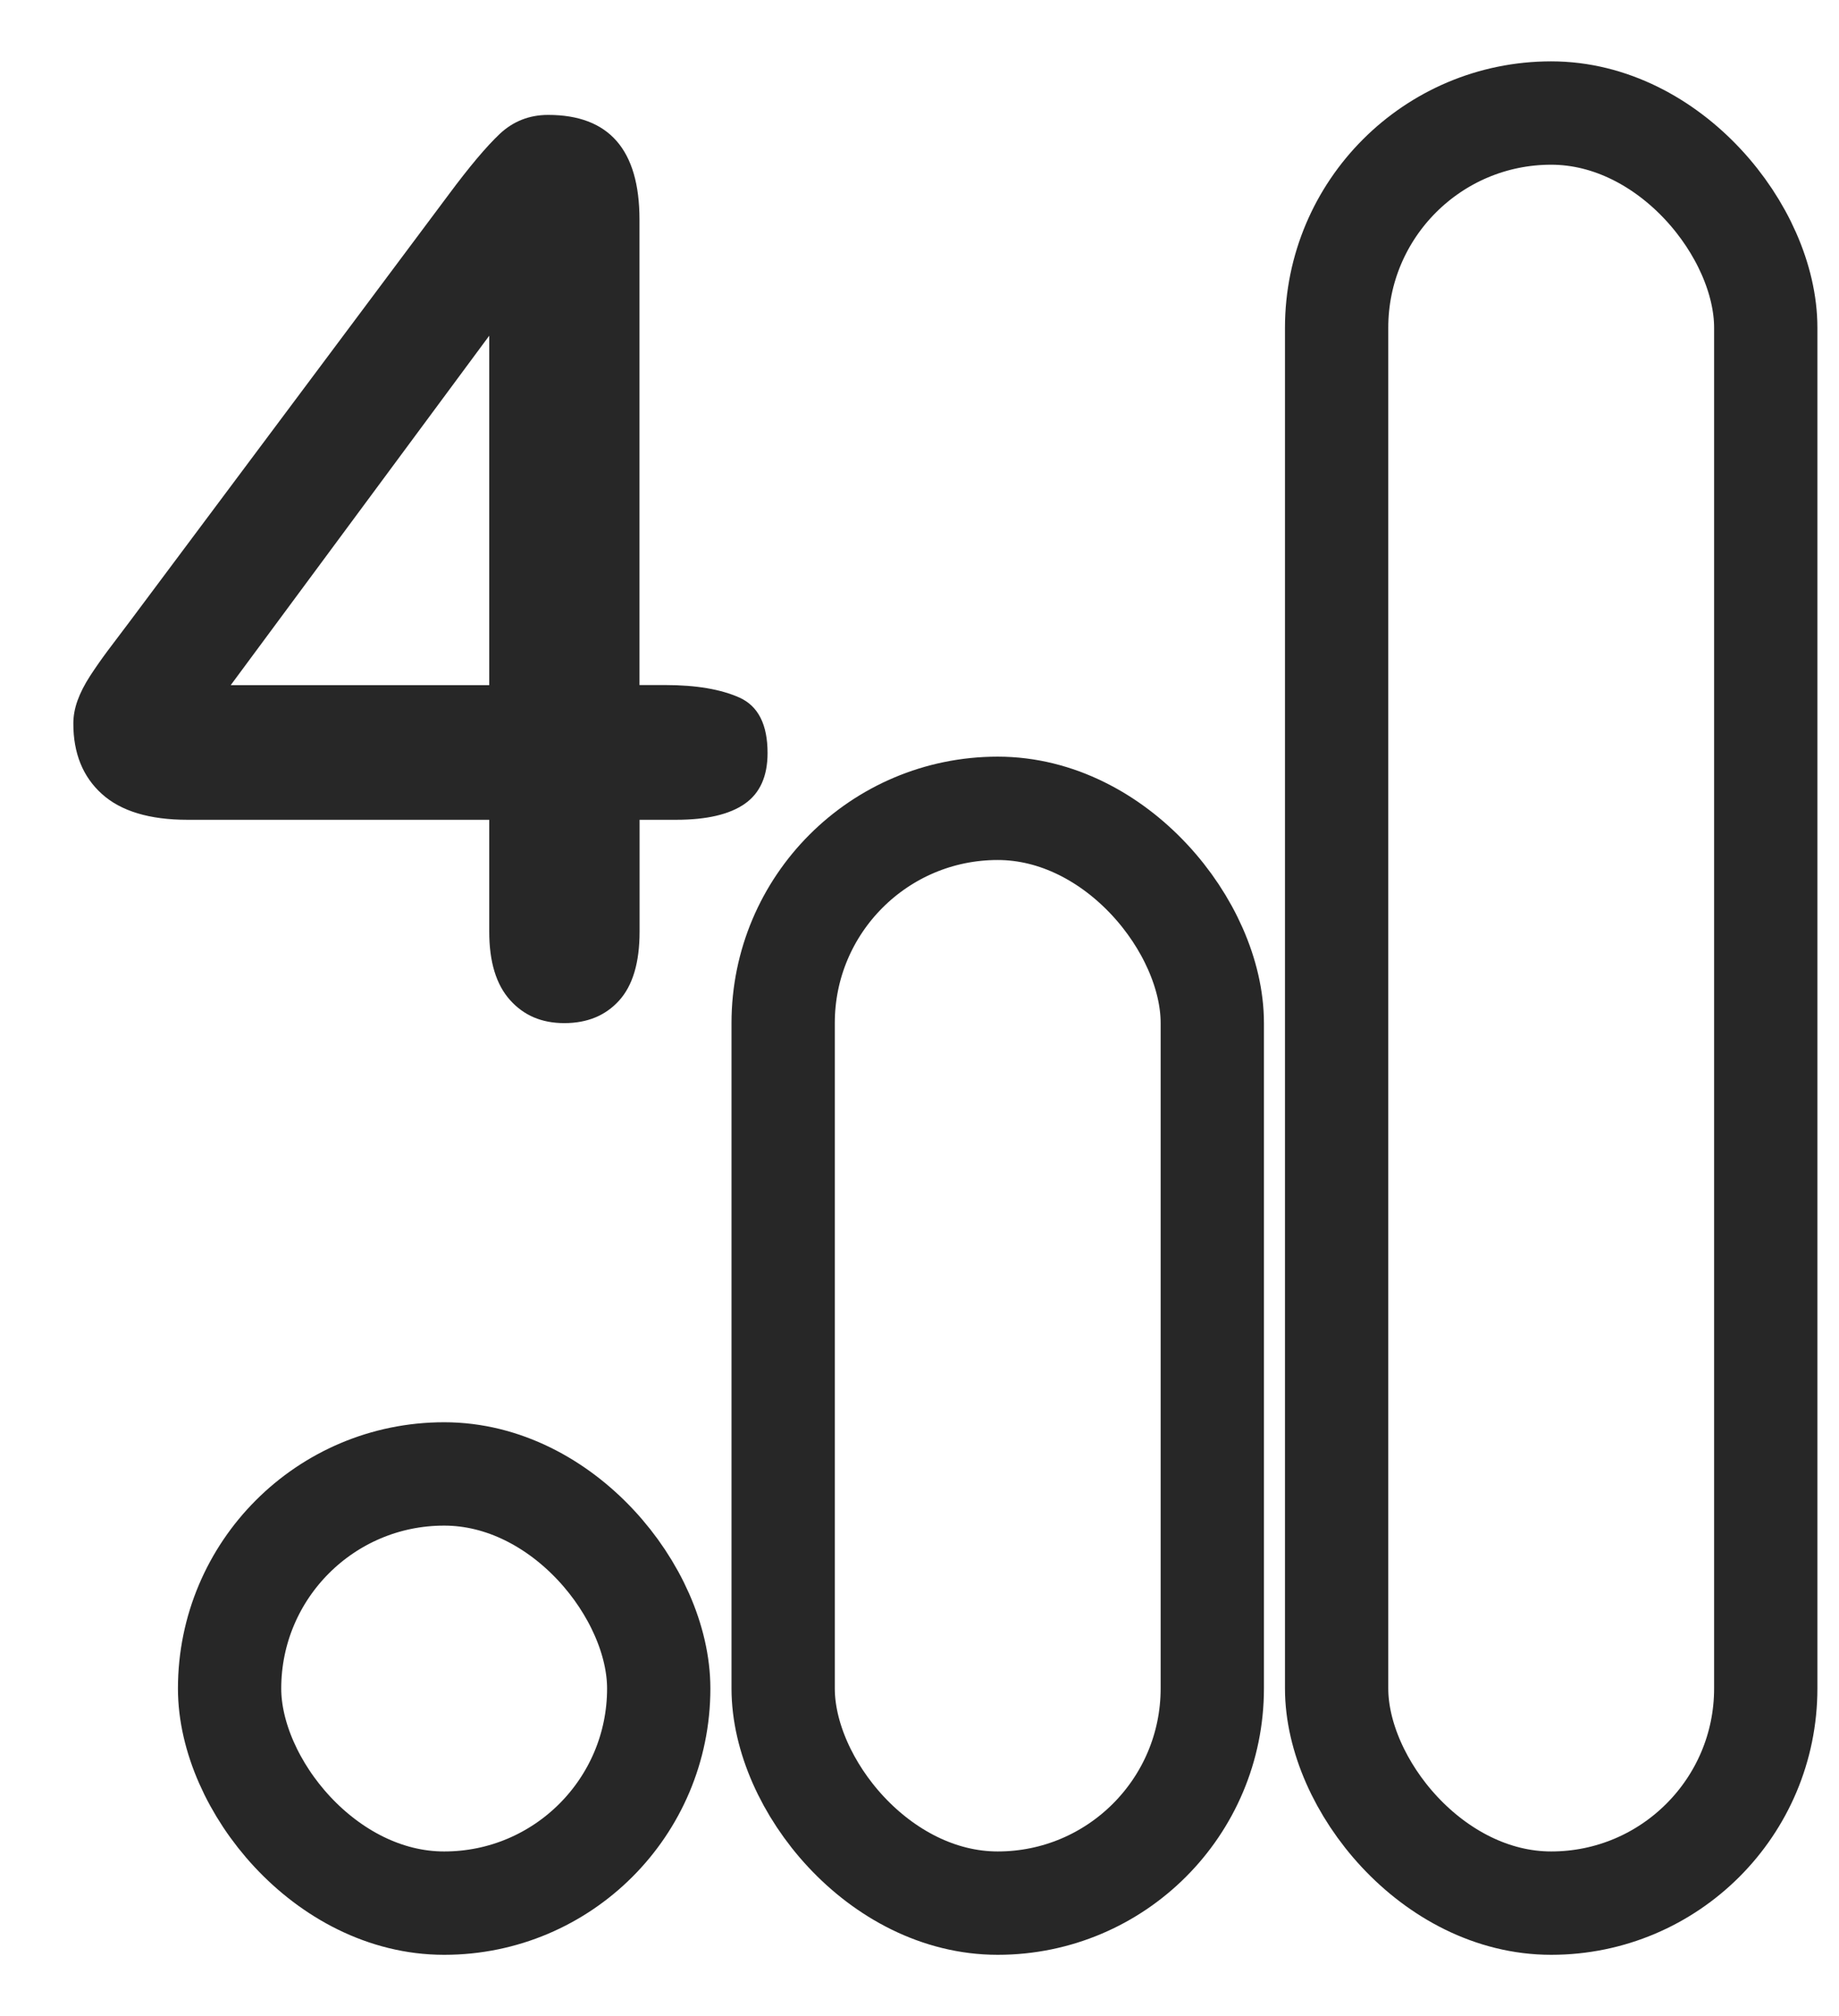
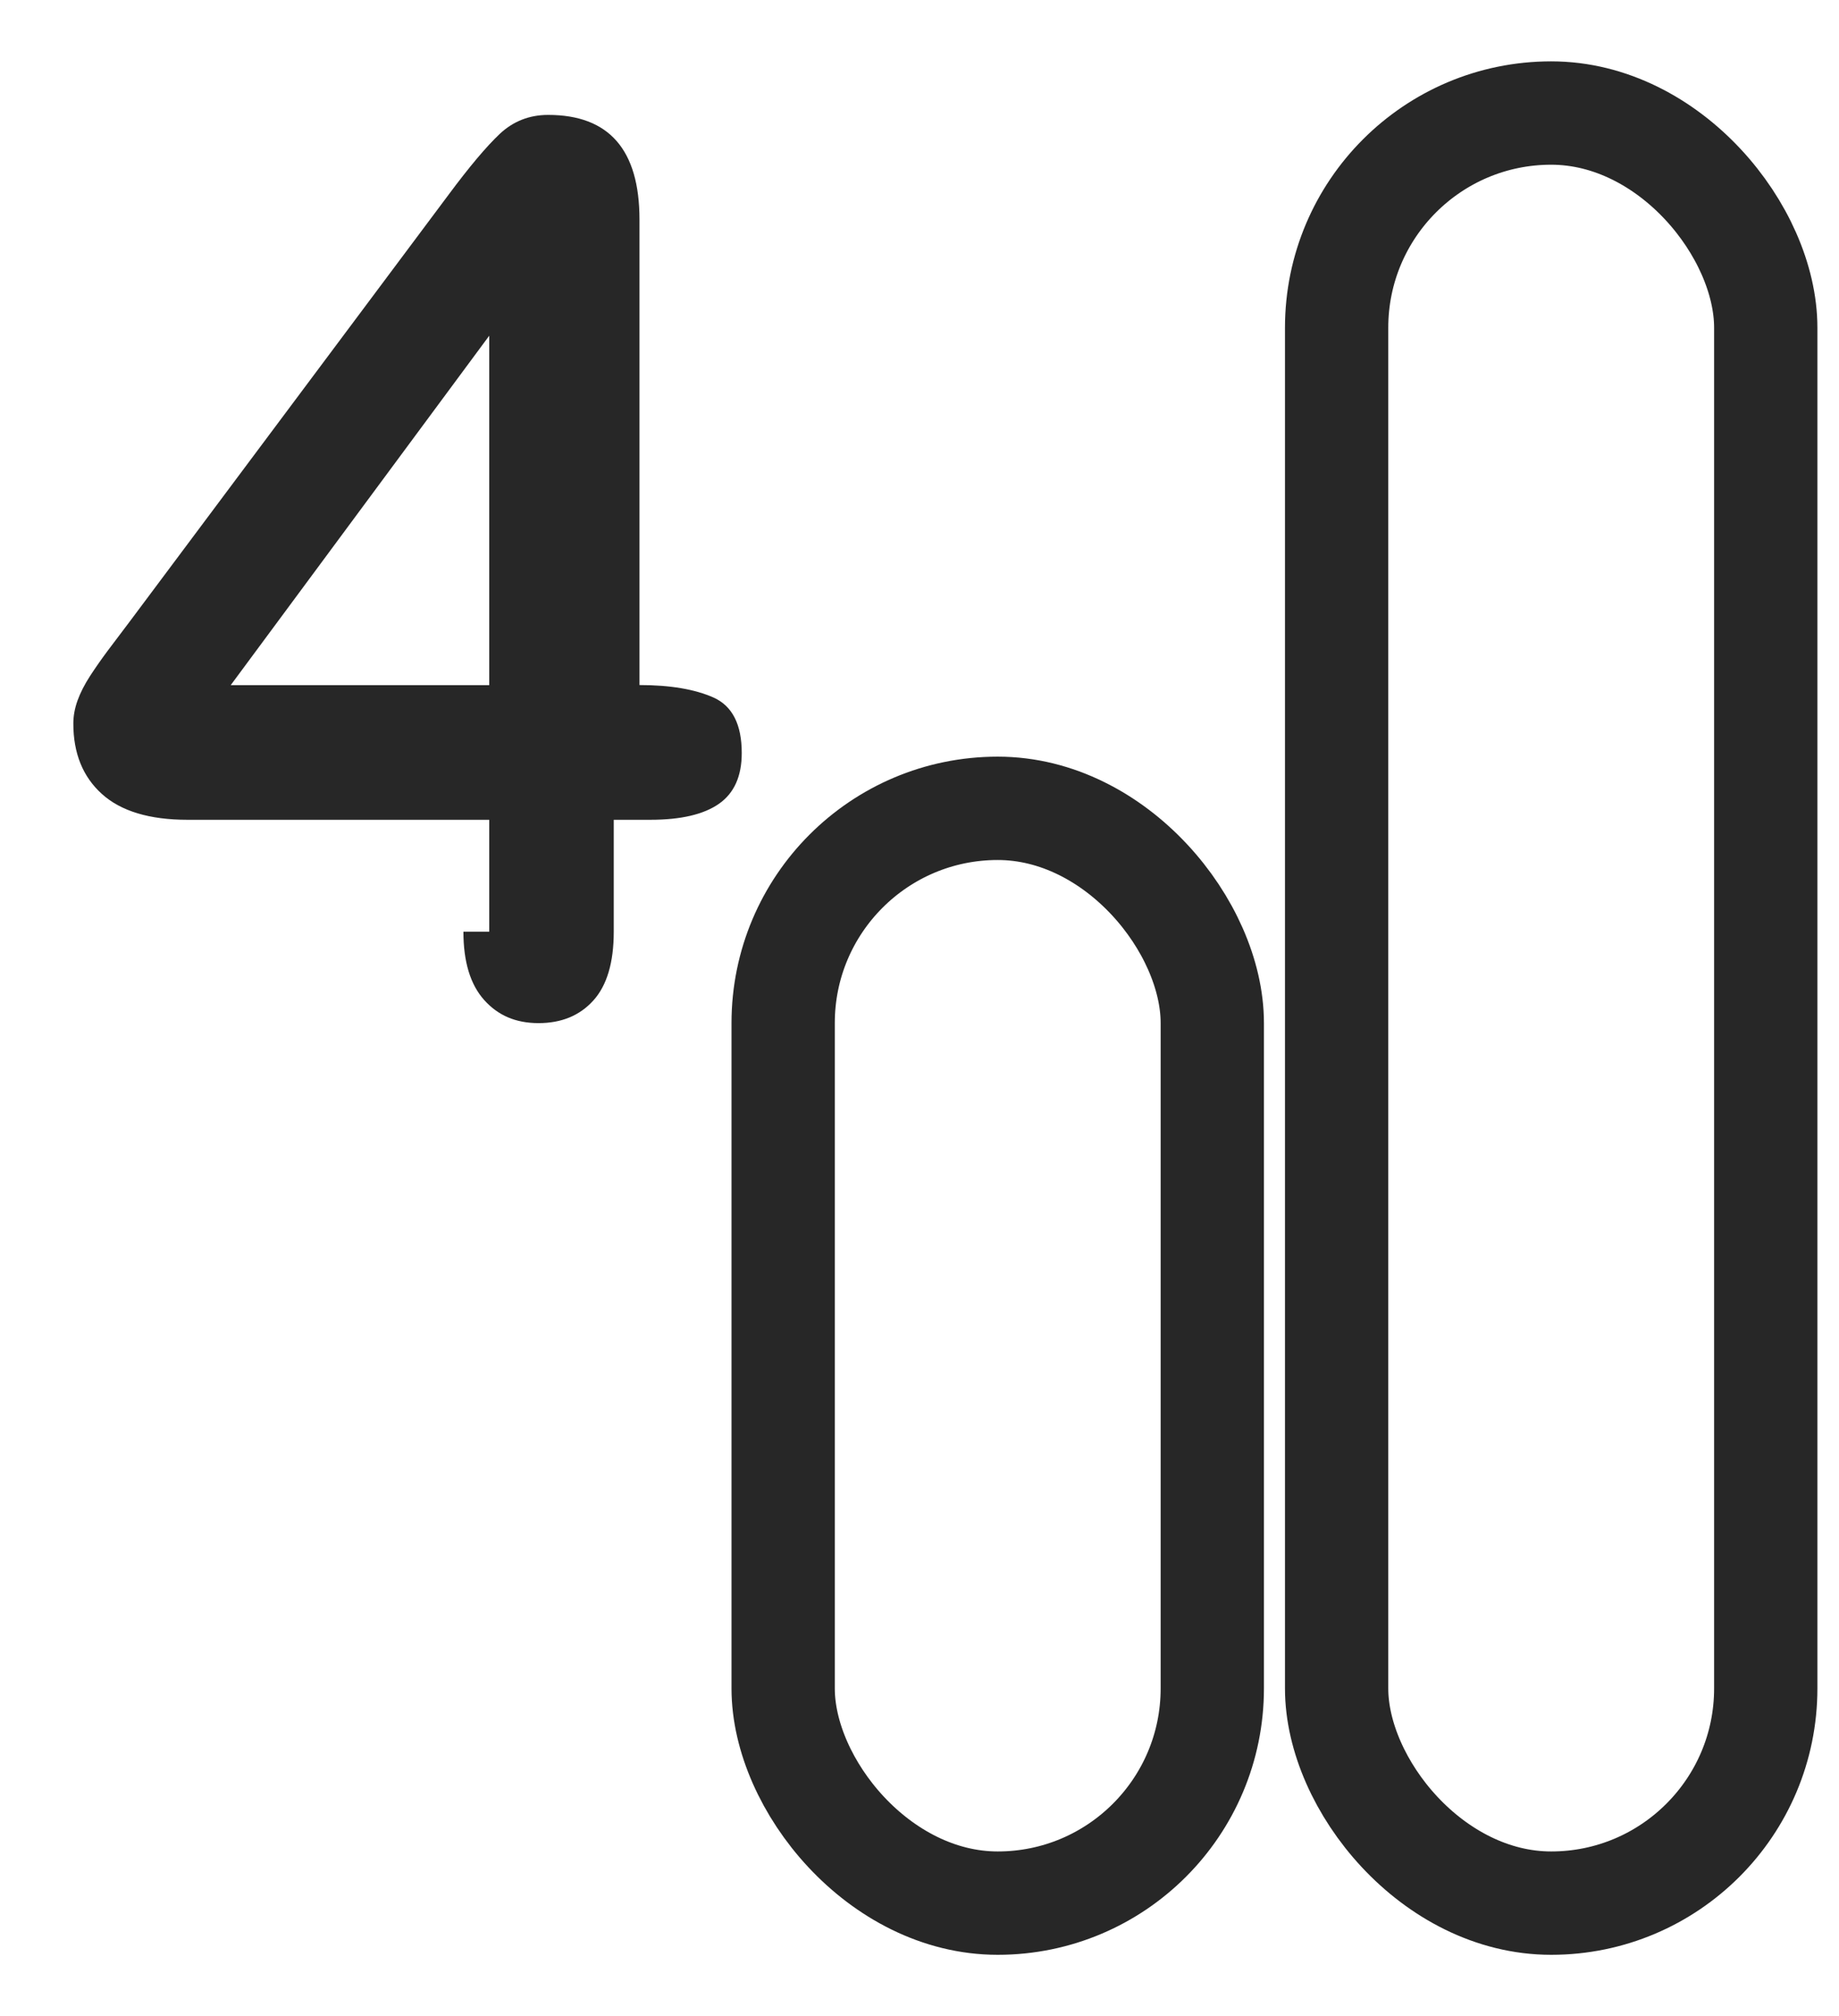
<svg xmlns="http://www.w3.org/2000/svg" id="Layer_1" data-name="Layer 1" viewBox="0 0 195.84 214.58">
  <defs>
    <style>
      .cls-1 {
        fill: #272727;
      }

      .cls-2 {
        fill: none;
        stroke: #272727;
        stroke-miterlimit: 10;
        stroke-width: 11px;
      }
    </style>
  </defs>
  <rect class="cls-2" x="142.34" y="12.03" width="45.7" height="190.52" rx="22.85" ry="22.85" />
  <rect class="cls-2" x="83.4" y="86.03" width="45.7" height="116.52" rx="22.85" ry="22.85" />
-   <rect class="cls-2" x="24.45" y="156.87" width="45.7" height="45.68" rx="22.84" ry="22.84" />
-   <path class="cls-1" d="M52.1,99.16v-11.91H19.97c-4.05,0-7.1-.92-9.12-2.75-2.03-1.83-3.04-4.33-3.04-7.49,0-.81,.15-1.63,.45-2.46,.3-.83,.75-1.71,1.34-2.62,.6-.92,1.22-1.8,1.86-2.66,.64-.85,1.43-1.9,2.37-3.14L47.75,20.75c2.22-2.99,4.04-5.15,5.47-6.5,1.43-1.34,3.15-2.02,5.15-2.02,6.49,0,9.73,3.71,9.73,11.14v49.54h2.75c3.29,0,5.92,.45,7.91,1.34,1.98,.9,2.98,2.86,2.98,5.89,0,2.48-.81,4.28-2.43,5.41-1.62,1.13-4.05,1.7-7.3,1.7h-3.9v11.91c0,3.29-.73,5.73-2.18,7.33-1.45,1.6-3.39,2.4-5.83,2.4s-4.32-.82-5.79-2.46c-1.47-1.64-2.21-4.06-2.21-7.27Zm-27.53-26.24h27.53V35.73l-27.53,37.19Z" />
+   <path class="cls-1" d="M52.1,99.16v-11.91H19.97c-4.05,0-7.1-.92-9.12-2.75-2.03-1.83-3.04-4.33-3.04-7.49,0-.81,.15-1.63,.45-2.46,.3-.83,.75-1.71,1.34-2.62,.6-.92,1.22-1.8,1.86-2.66,.64-.85,1.43-1.9,2.37-3.14L47.75,20.75c2.22-2.99,4.04-5.15,5.47-6.5,1.43-1.34,3.15-2.02,5.15-2.02,6.49,0,9.73,3.71,9.73,11.14v49.54c3.29,0,5.92,.45,7.91,1.34,1.98,.9,2.98,2.86,2.98,5.89,0,2.48-.81,4.28-2.43,5.41-1.62,1.13-4.05,1.7-7.3,1.7h-3.9v11.91c0,3.29-.73,5.73-2.18,7.33-1.45,1.6-3.39,2.4-5.83,2.4s-4.32-.82-5.79-2.46c-1.47-1.64-2.21-4.06-2.21-7.27Zm-27.53-26.24h27.53V35.73l-27.53,37.19Z" />
</svg>